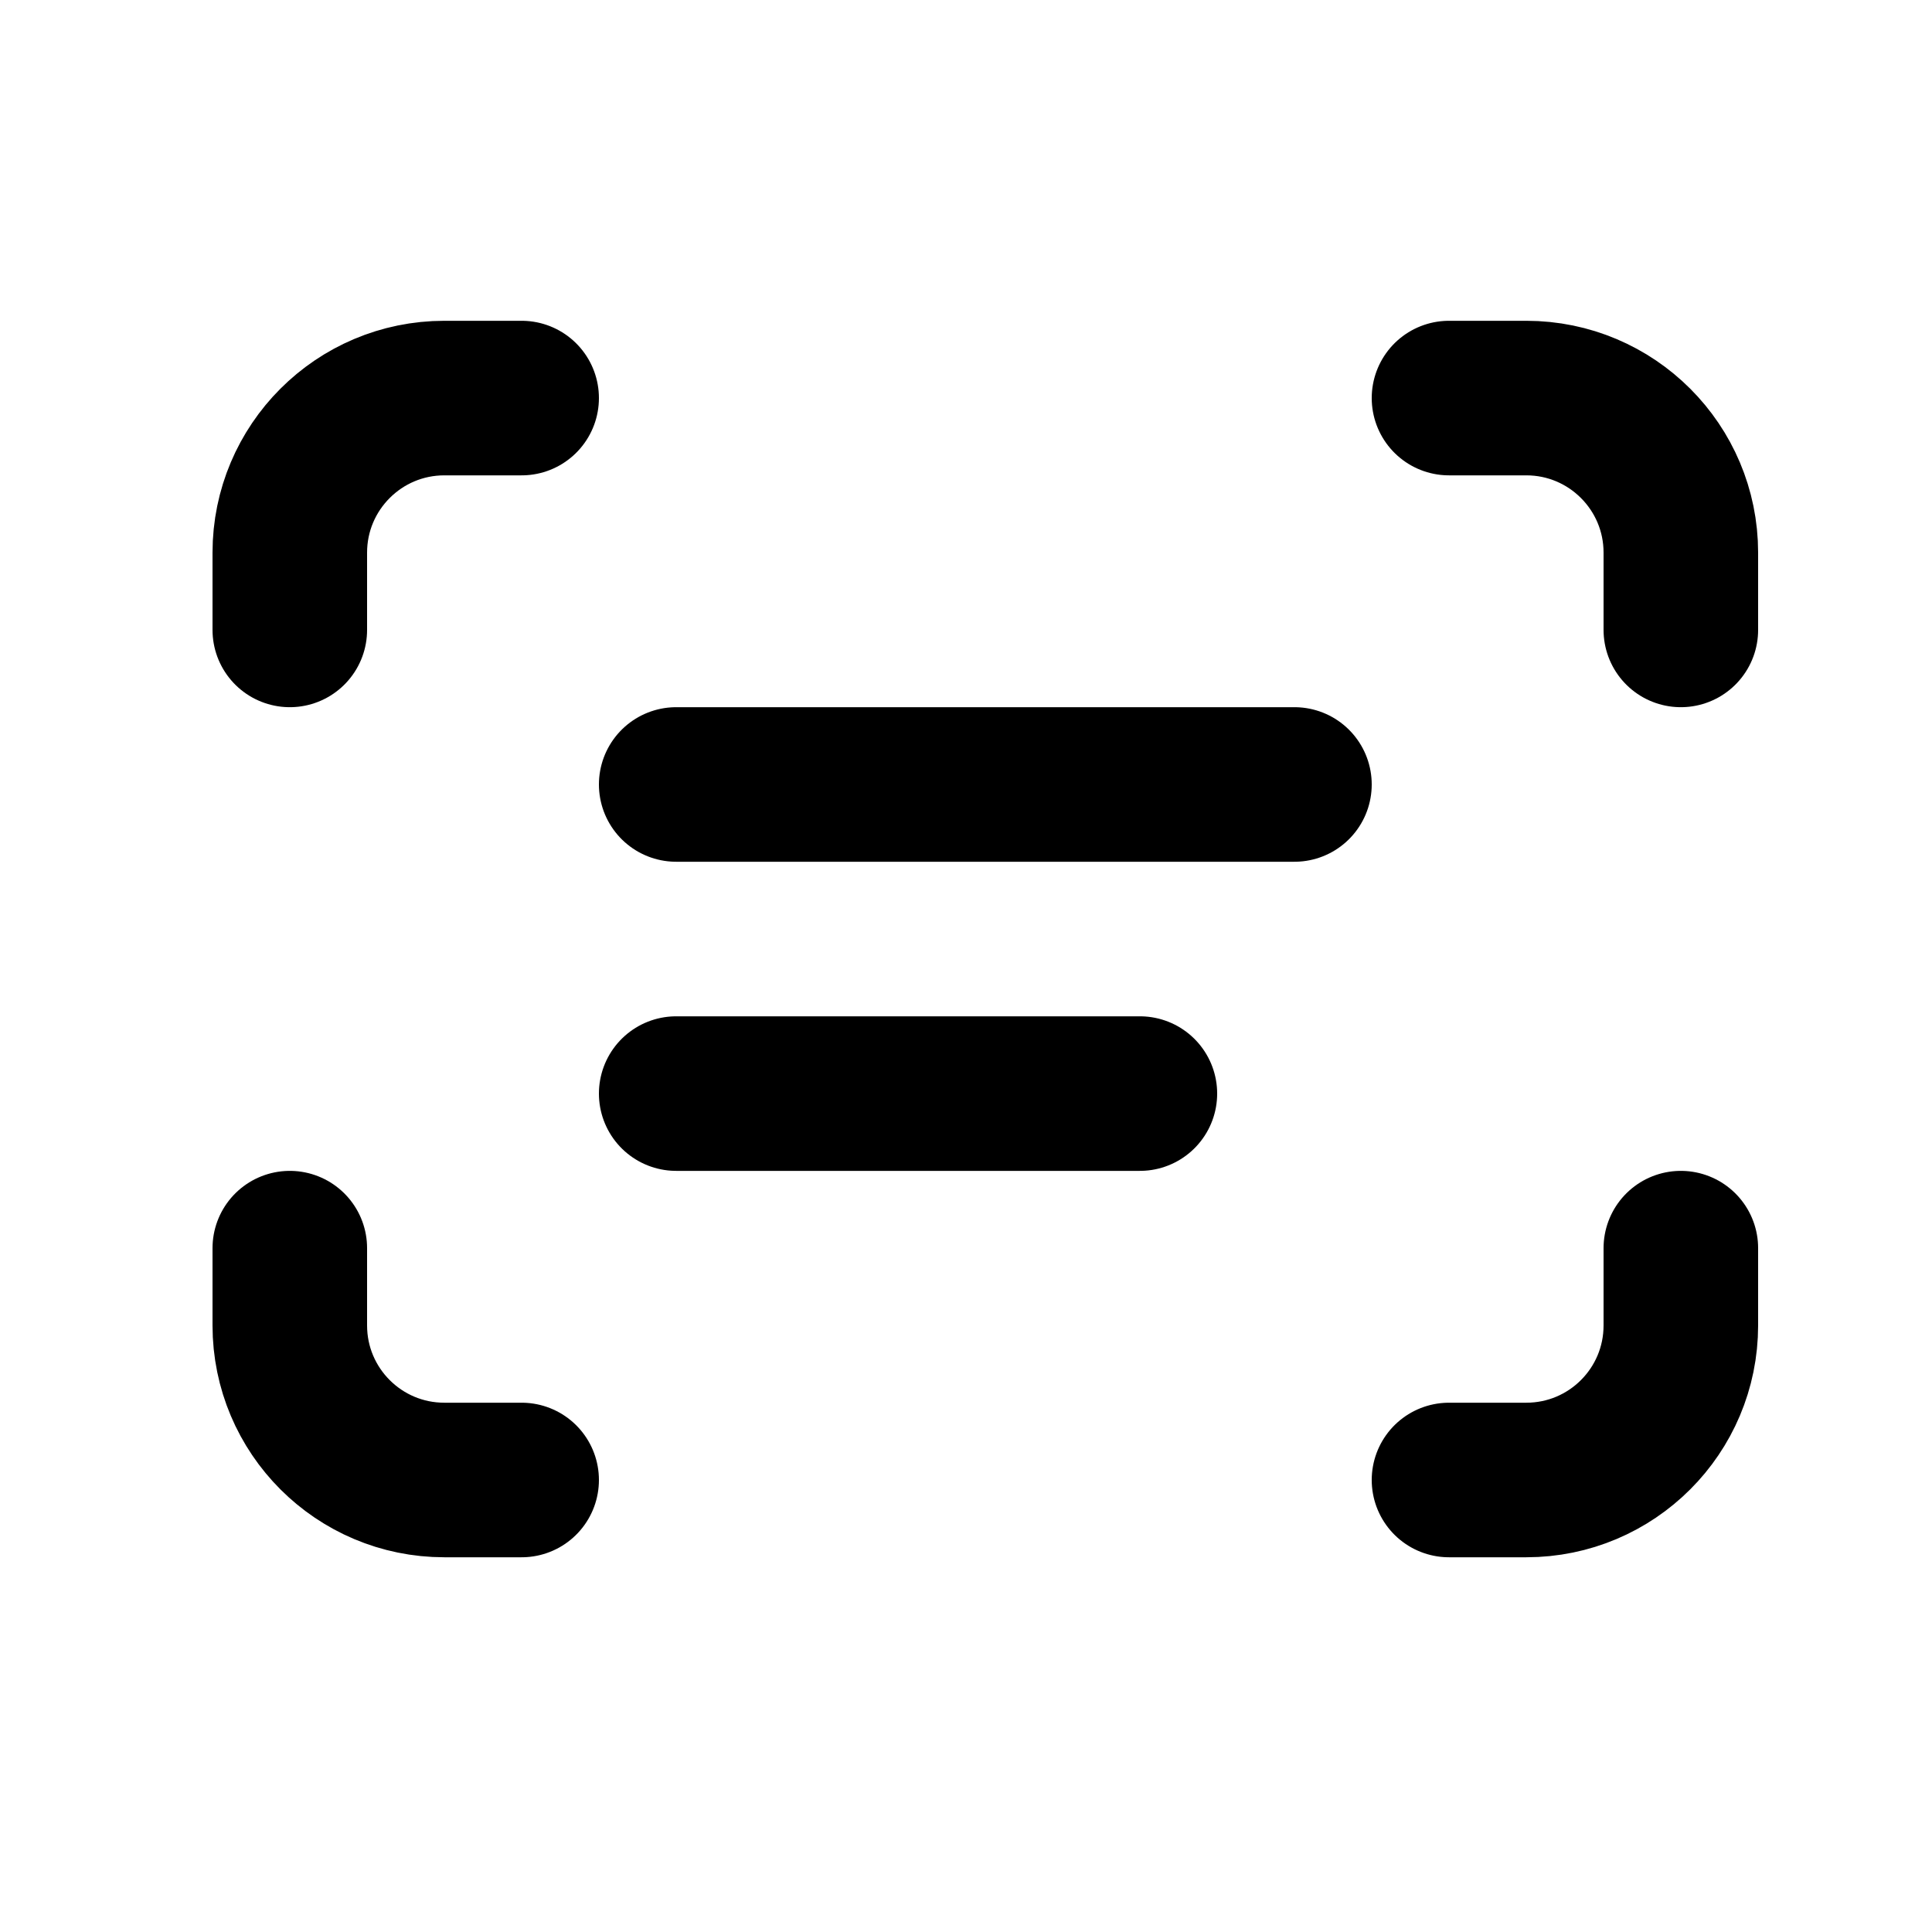
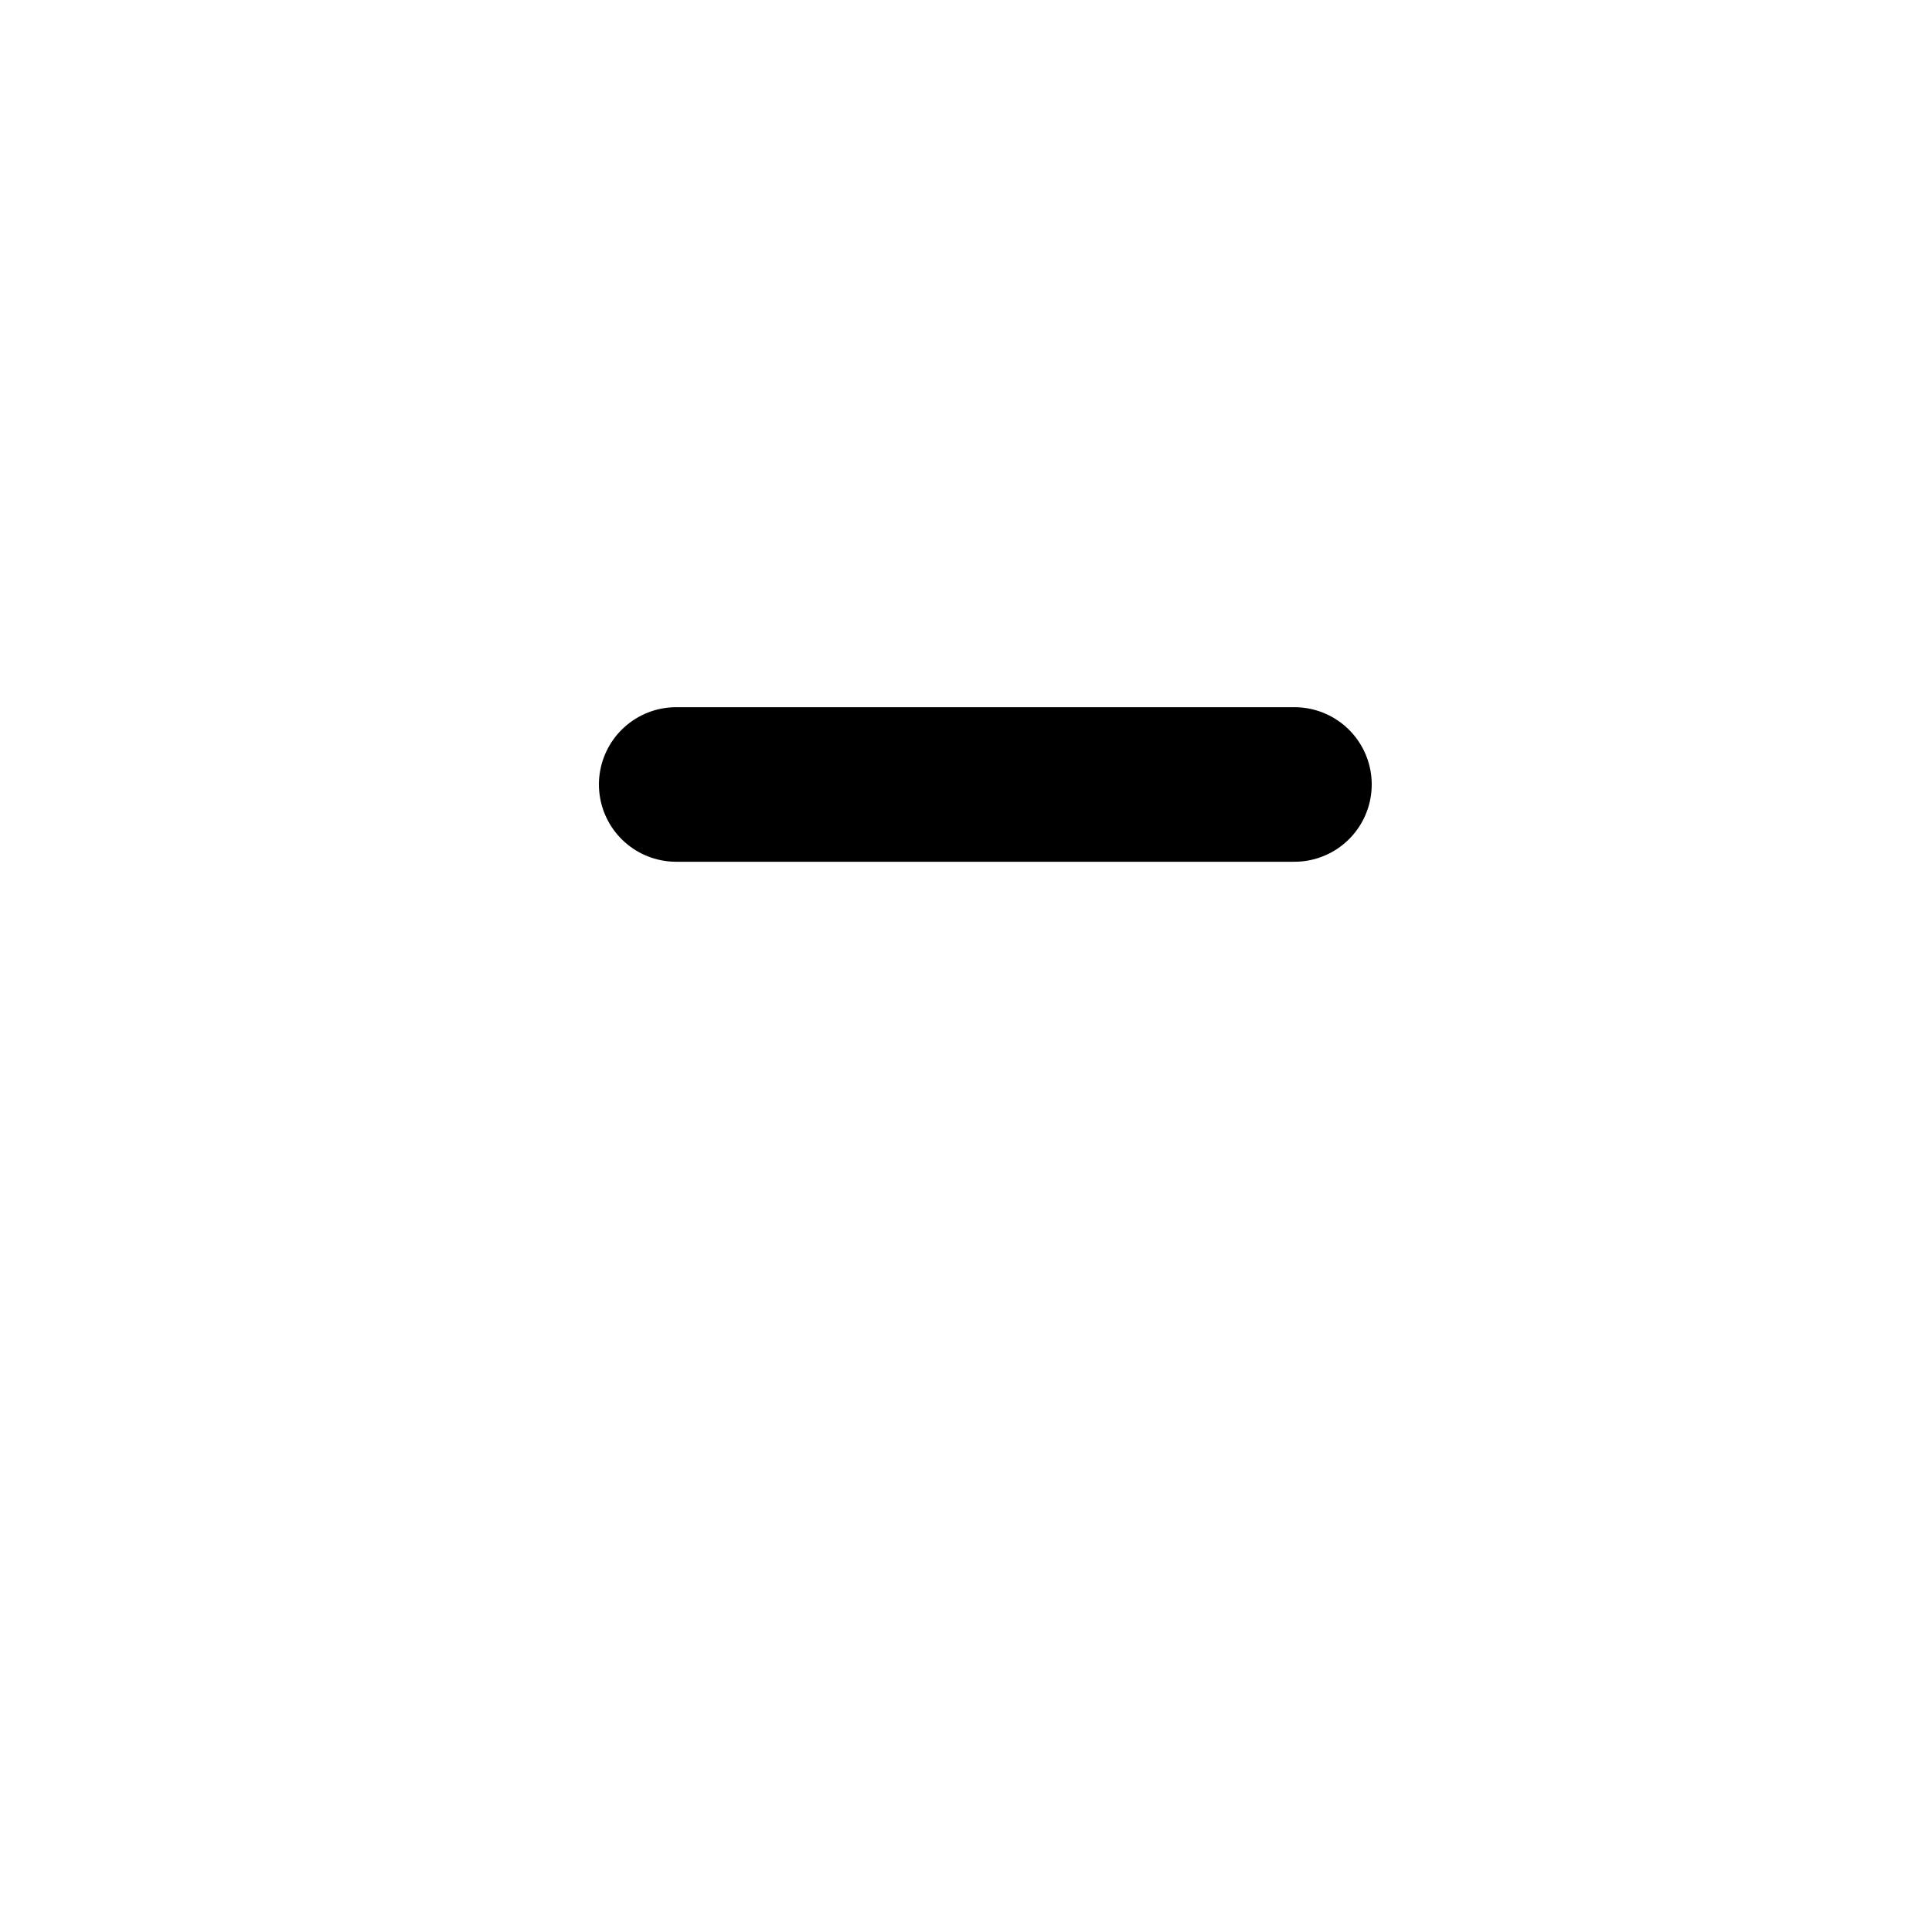
<svg xmlns="http://www.w3.org/2000/svg" width="25" height="25" viewBox="0 0 25 25" fill="none">
-   <path d="M6.75 5.151H5.75C4.645 5.151 3.75 6.047 3.75 7.151V8.151M18.75 5.151H19.75C20.855 5.151 21.75 6.047 21.75 7.151V8.151M21.75 16.151V17.151C21.75 18.256 20.855 19.151 19.75 19.151H18.75M6.75 19.151H5.75C4.645 19.151 3.75 18.256 3.75 17.151V16.151" stroke="currentColor" stroke-width="2" stroke-linecap="round" stroke-linejoin="round" />
  <path d="M8.75 10.151H16.75" stroke="currentColor" stroke-width="2" stroke-linecap="round" stroke-linejoin="round" />
-   <path d="M8.75 14.151H14.75" stroke="currentColor" stroke-width="2" stroke-linecap="round" stroke-linejoin="round" />
</svg>